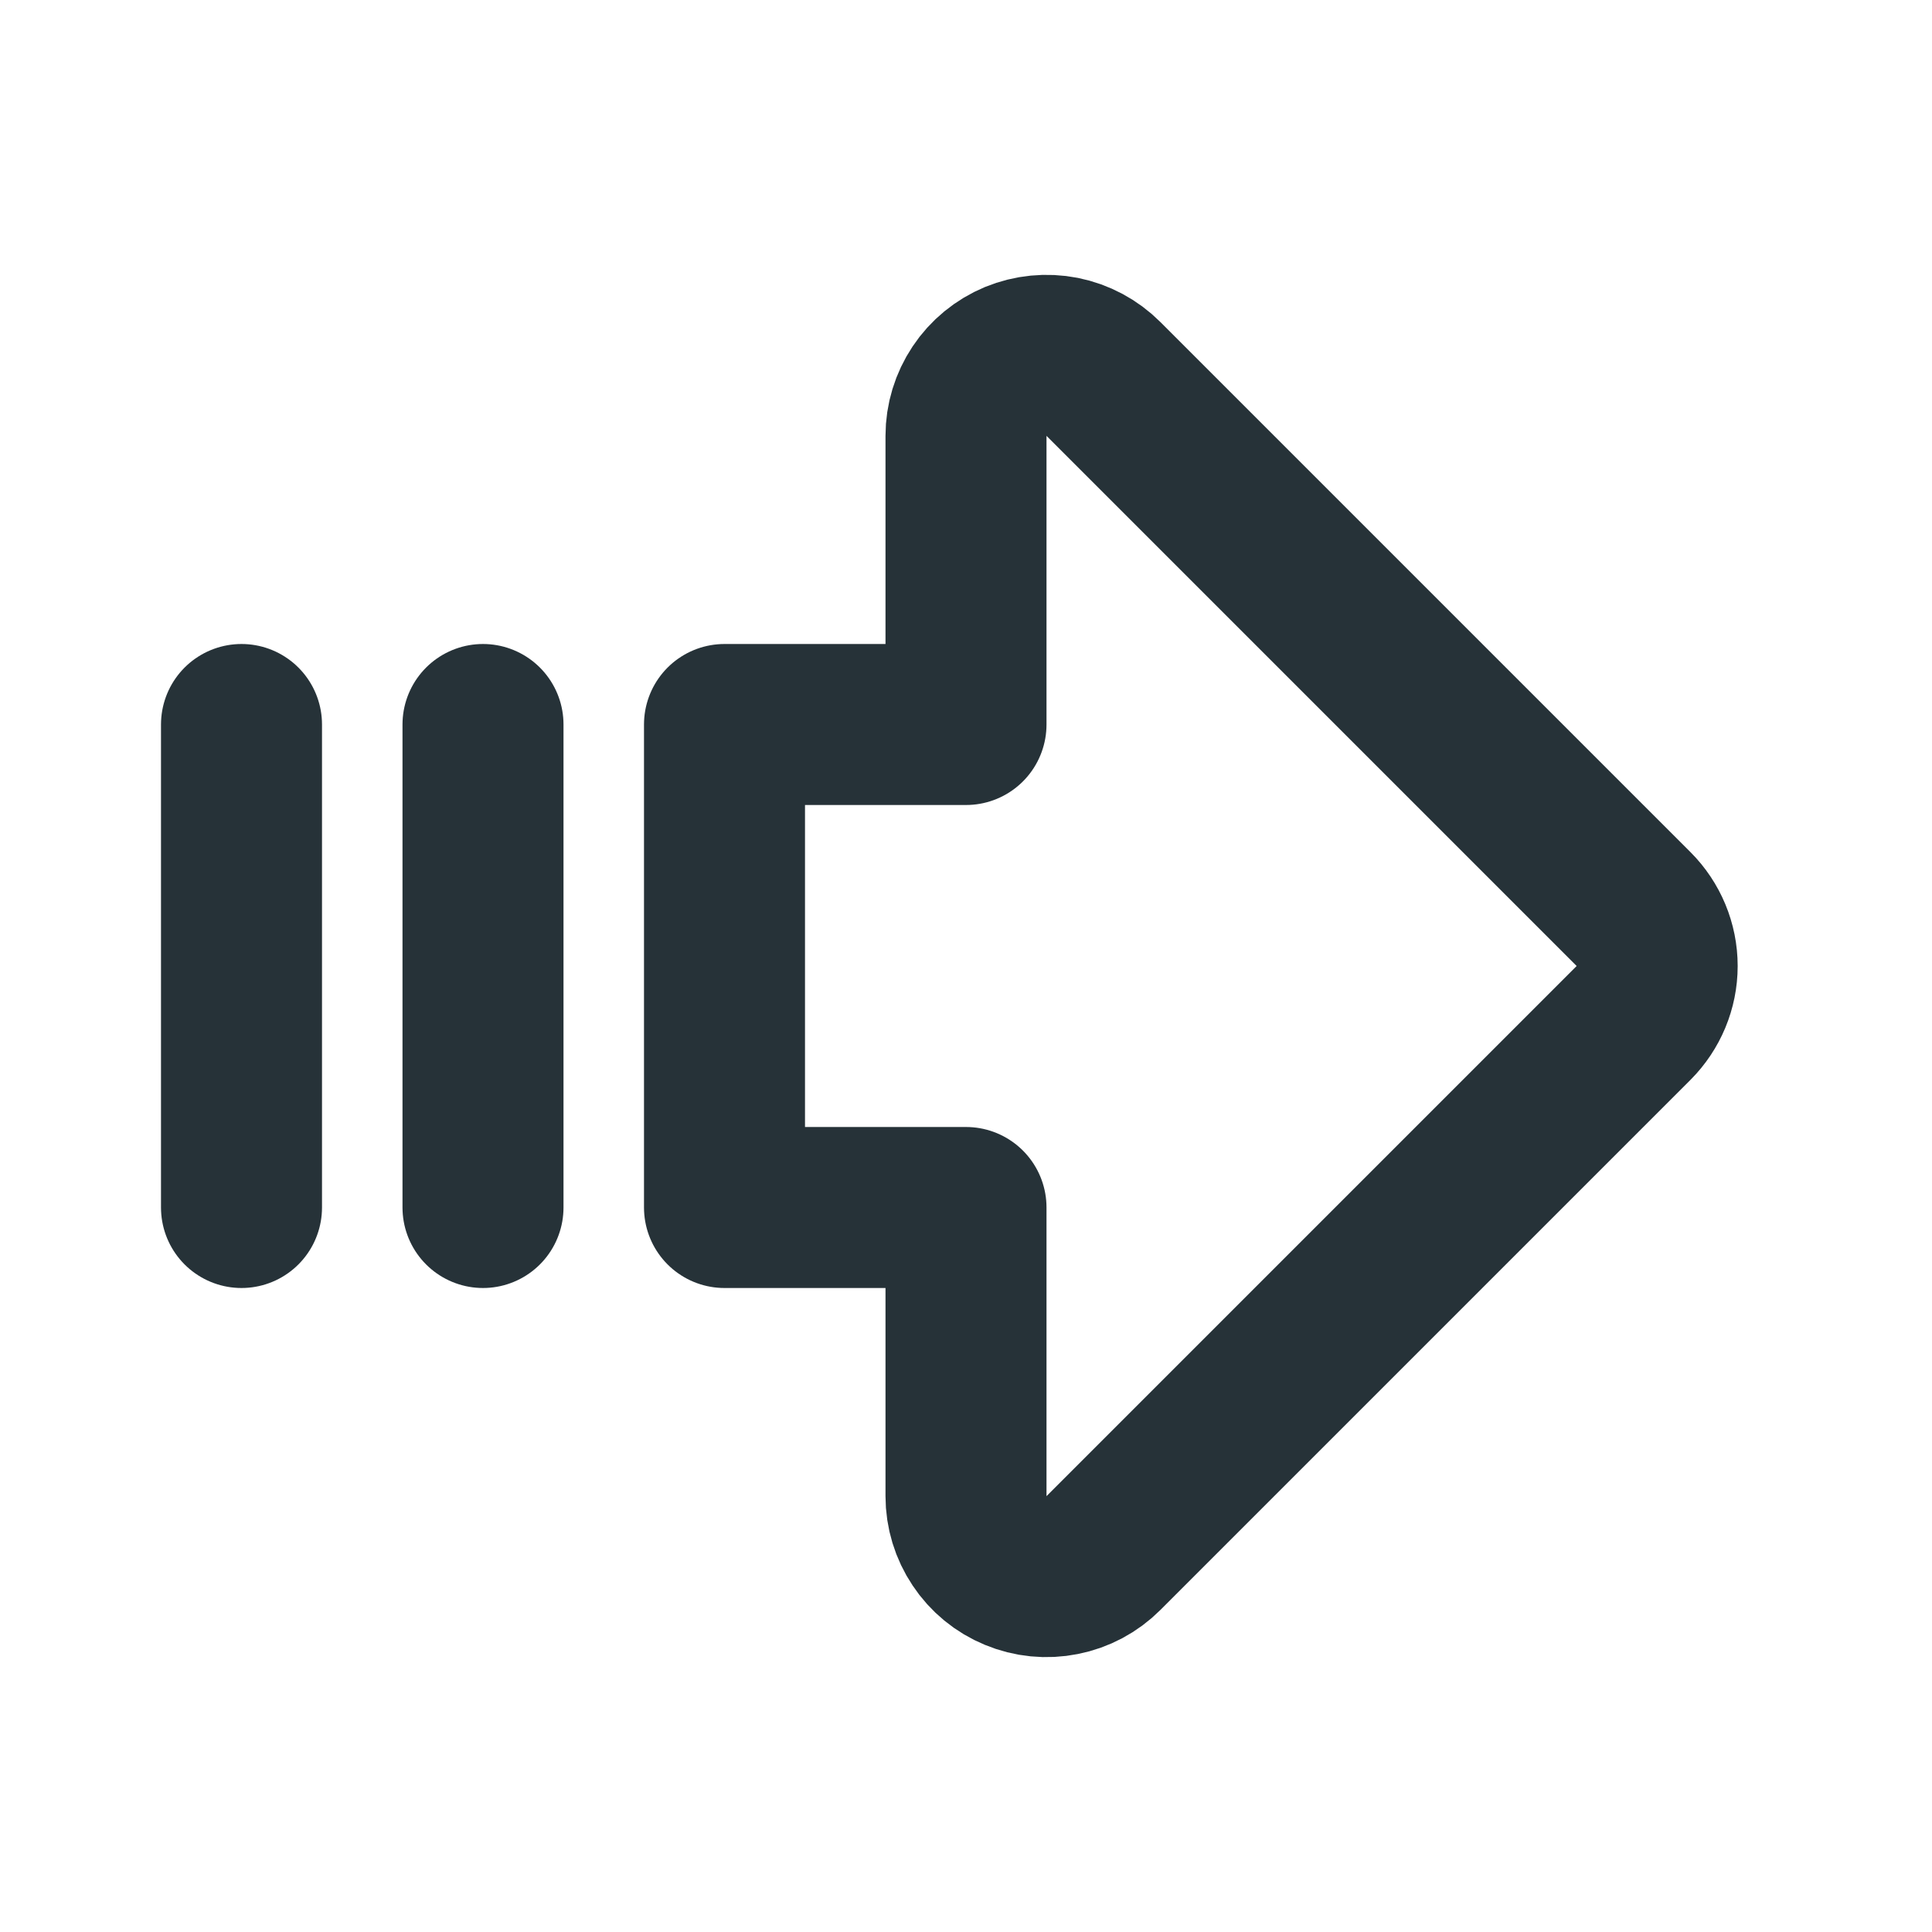
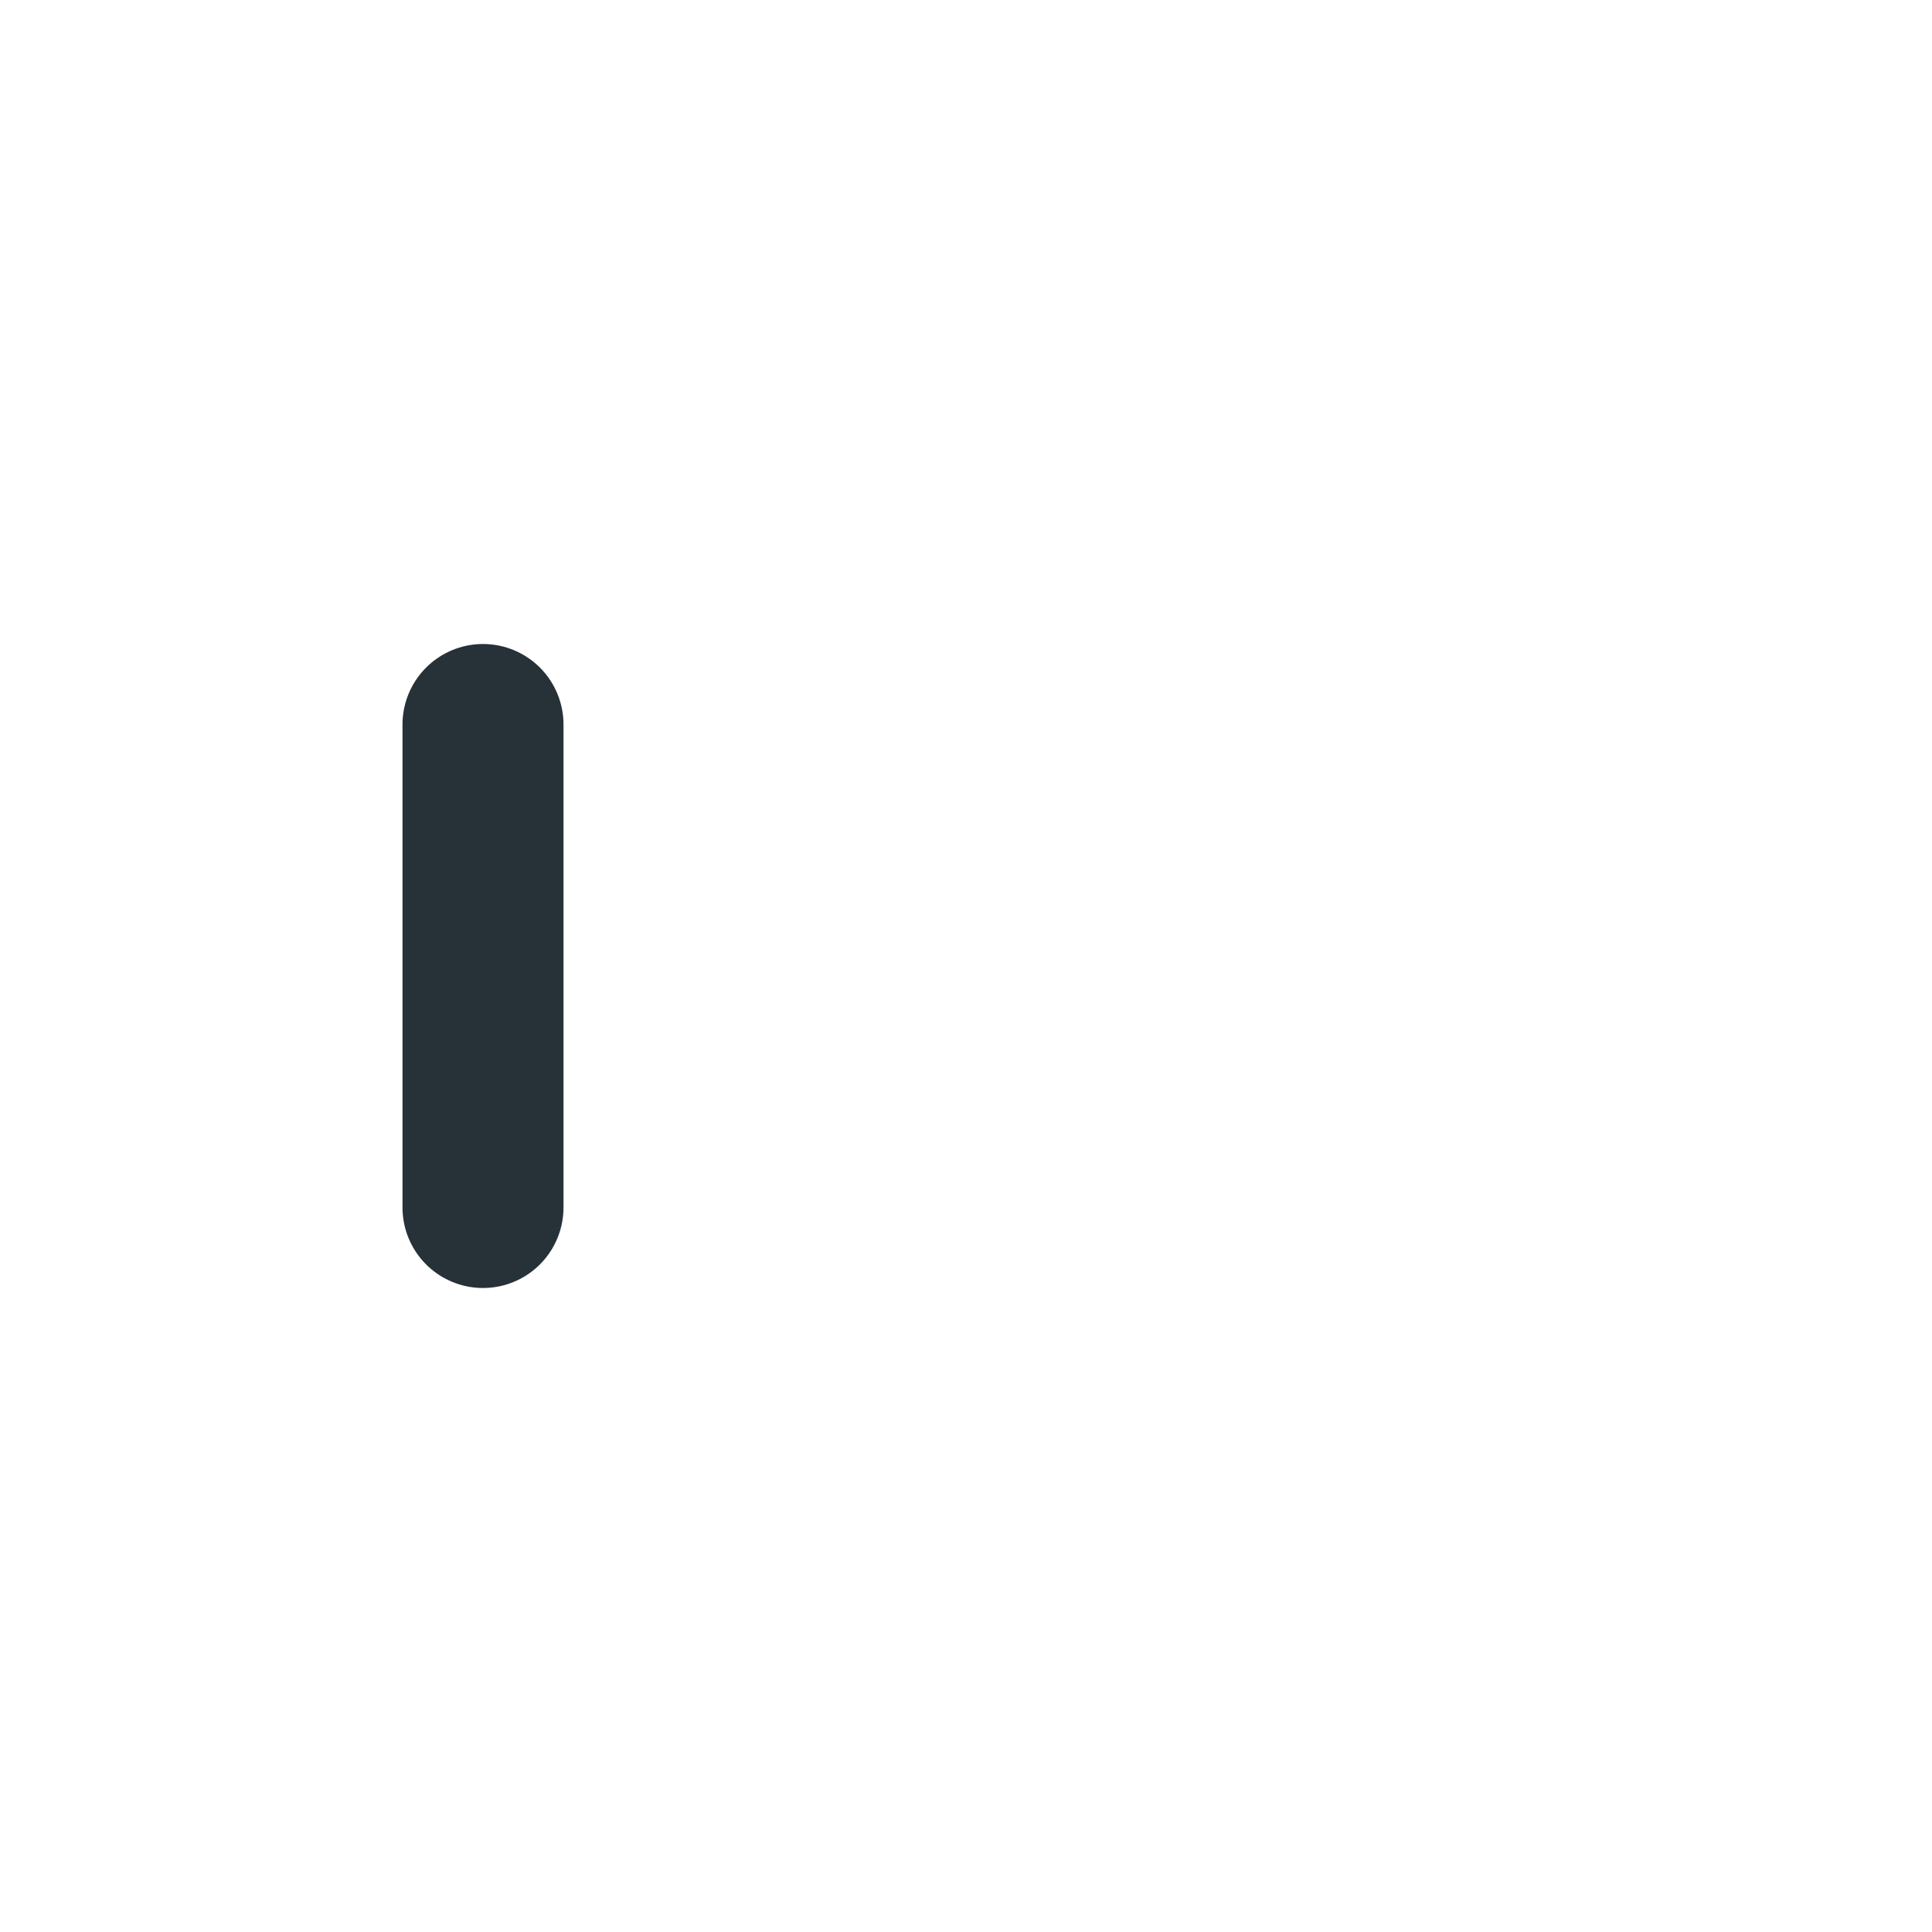
<svg xmlns="http://www.w3.org/2000/svg" width="24" height="24" viewBox="0 0 24 24" fill="none">
  <g clip-path="url(#clip0_4666_238)">
-     <path d="M12 9V5.414C12 5.216 12.059 5.023 12.169 4.858C12.278 4.694 12.435 4.566 12.617 4.49C12.8 4.415 13.001 4.395 13.195 4.433C13.389 4.472 13.567 4.567 13.707 4.707L20.293 11.293C20.48 11.48 20.586 11.735 20.586 12C20.586 12.265 20.48 12.519 20.293 12.707L13.707 19.293C13.567 19.433 13.389 19.528 13.195 19.566C13.001 19.605 12.8 19.585 12.617 19.509C12.435 19.434 12.278 19.306 12.169 19.141C12.059 18.977 12 18.784 12 18.586V15H9V9H12Z" stroke="#263238" stroke-width="2" stroke-linecap="round" stroke-linejoin="round" />
-     <path d="M3 9V15" stroke="#263238" stroke-width="2" stroke-linecap="round" stroke-linejoin="round" />
    <path d="M6 9V15" stroke="#263238" stroke-width="2" stroke-linecap="round" stroke-linejoin="round" />
  </g>
  <defs>
    <clipPath id="clip0_4666_238">
      <rect width="24" height="24" fill="white" />
    </clipPath>
  </defs>
</svg>